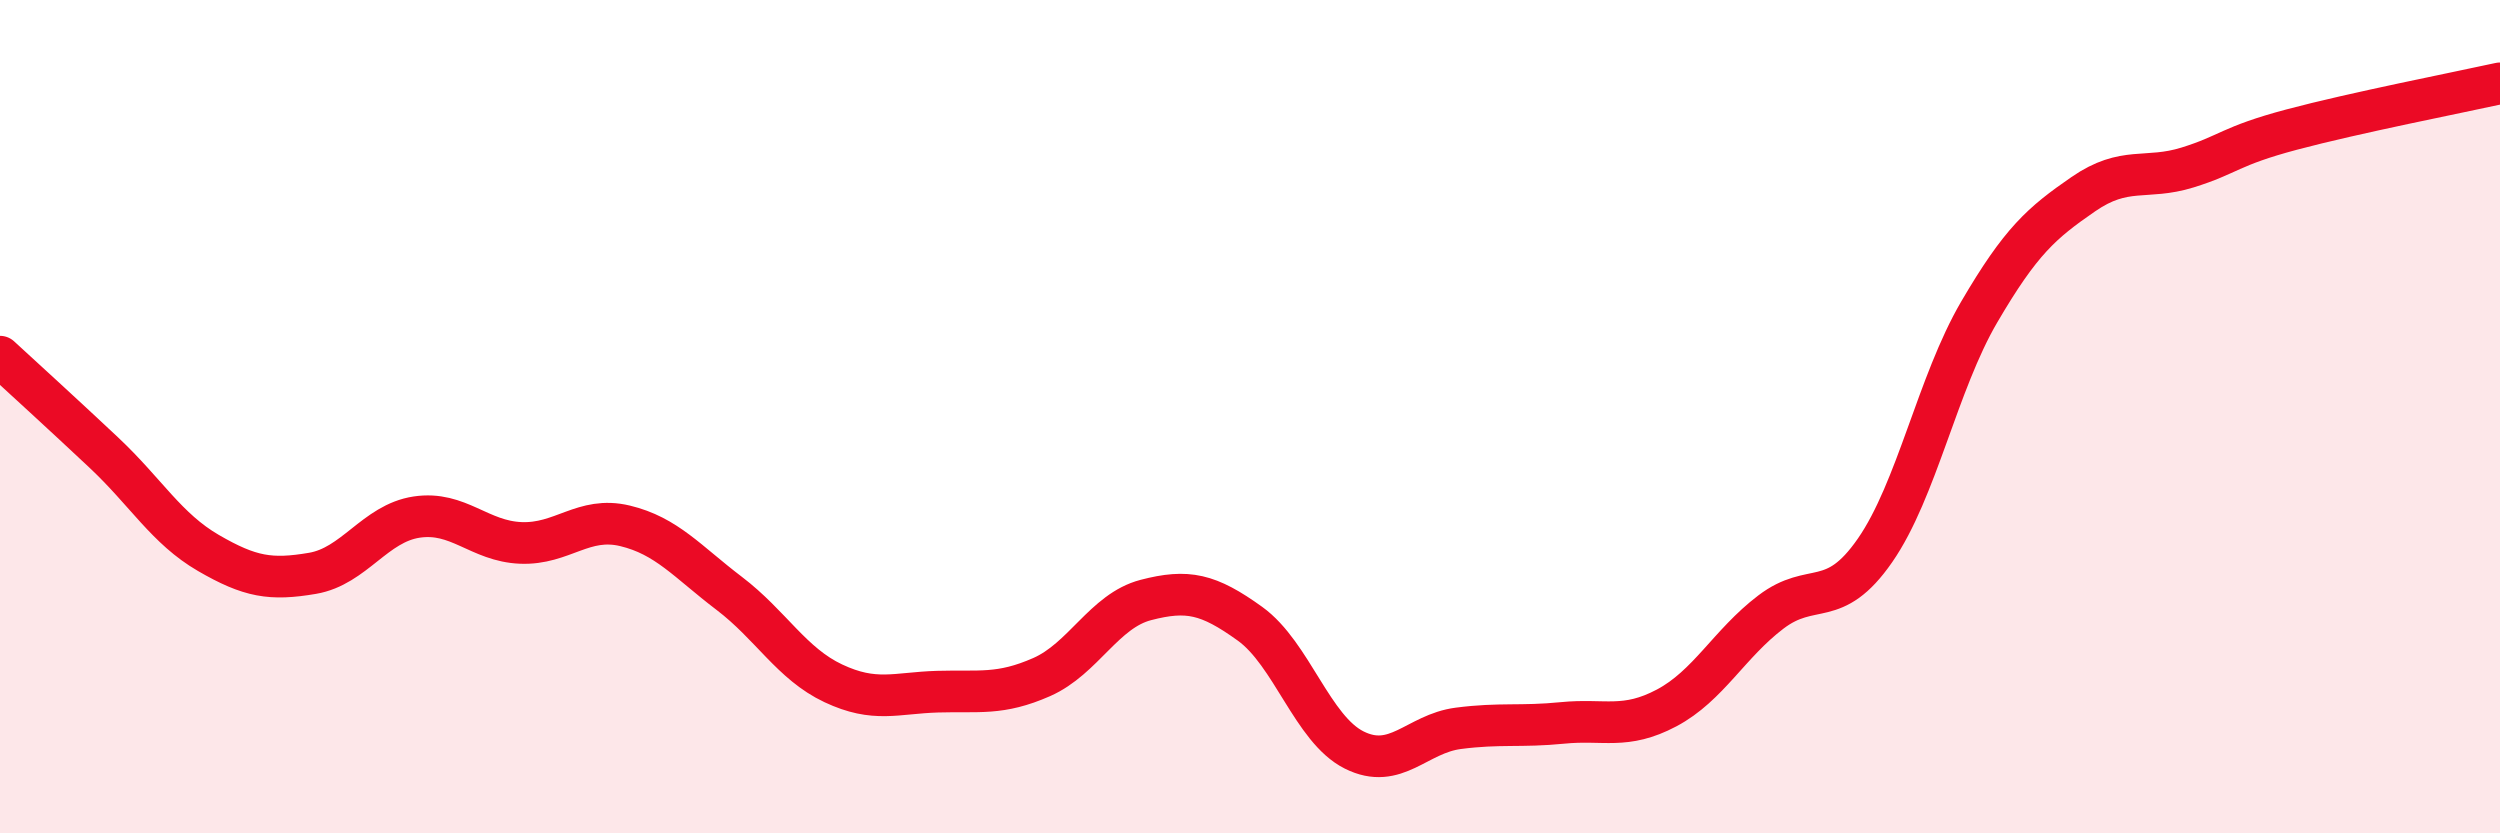
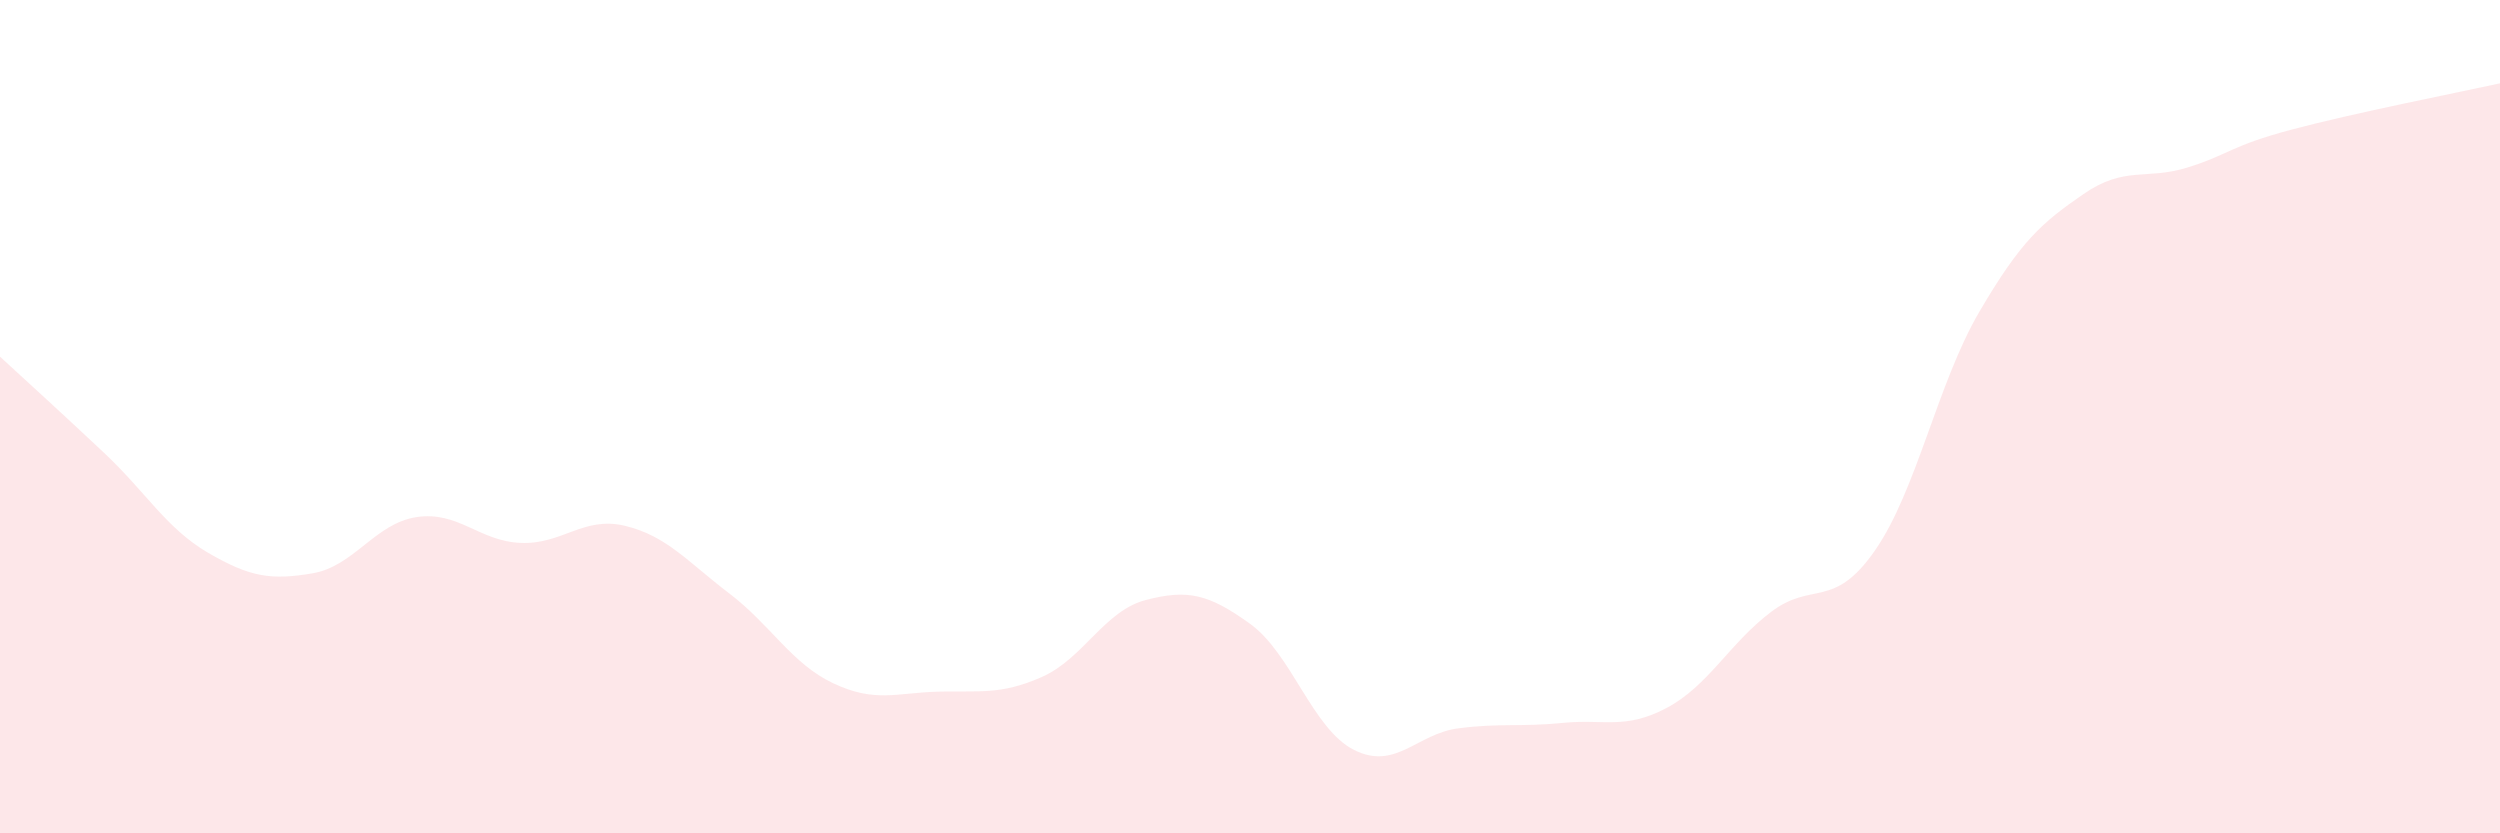
<svg xmlns="http://www.w3.org/2000/svg" width="60" height="20" viewBox="0 0 60 20">
  <path d="M 0,8.56 C 0.5,9.02 1.5,9.93 2.5,10.87 C 3.5,11.81 4,12.69 5,13.27 C 6,13.85 6.5,13.93 7.5,13.76 C 8.5,13.59 9,12.56 10,12.41 C 11,12.26 11.5,12.99 12.5,13.03 C 13.5,13.07 14,12.38 15,12.62 C 16,12.86 16.5,13.48 17.5,14.24 C 18.5,15 19,15.93 20,16.4 C 21,16.87 21.5,16.63 22.5,16.6 C 23.5,16.57 24,16.69 25,16.25 C 26,15.81 26.5,14.66 27.5,14.4 C 28.5,14.14 29,14.25 30,14.97 C 31,15.69 31.5,17.5 32.5,18 C 33.5,18.5 34,17.61 35,17.48 C 36,17.35 36.5,17.45 37.5,17.35 C 38.5,17.25 39,17.52 40,16.99 C 41,16.46 41.5,15.45 42.5,14.69 C 43.5,13.93 44,14.65 45,13.21 C 46,11.77 46.5,9.2 47.5,7.49 C 48.5,5.78 49,5.35 50,4.66 C 51,3.97 51.5,4.33 52.5,4.02 C 53.5,3.71 53.5,3.51 55,3.11 C 56.5,2.71 59,2.22 60,2L60 20L0 20Z" fill="#EB0A25" opacity="0.1" stroke-linecap="round" stroke-linejoin="round" />
-   <path d="M 0,8.56 C 0.5,9.02 1.5,9.93 2.5,10.87 C 3.5,11.81 4,12.69 5,13.27 C 6,13.85 6.5,13.93 7.5,13.76 C 8.5,13.59 9,12.56 10,12.41 C 11,12.26 11.5,12.99 12.5,13.03 C 13.5,13.07 14,12.38 15,12.62 C 16,12.86 16.5,13.48 17.5,14.24 C 18.5,15 19,15.93 20,16.4 C 21,16.87 21.5,16.63 22.5,16.6 C 23.5,16.57 24,16.69 25,16.25 C 26,15.81 26.5,14.66 27.5,14.4 C 28.5,14.14 29,14.25 30,14.97 C 31,15.69 31.5,17.5 32.5,18 C 33.5,18.5 34,17.61 35,17.48 C 36,17.35 36.5,17.45 37.5,17.35 C 38.5,17.25 39,17.52 40,16.99 C 41,16.46 41.5,15.45 42.5,14.69 C 43.5,13.93 44,14.65 45,13.21 C 46,11.77 46.5,9.2 47.5,7.49 C 48.5,5.78 49,5.35 50,4.66 C 51,3.97 51.5,4.33 52.5,4.02 C 53.5,3.71 53.5,3.51 55,3.11 C 56.5,2.71 59,2.22 60,2" stroke="#EB0A25" stroke-width="1" fill="none" stroke-linecap="round" stroke-linejoin="round" />
</svg>